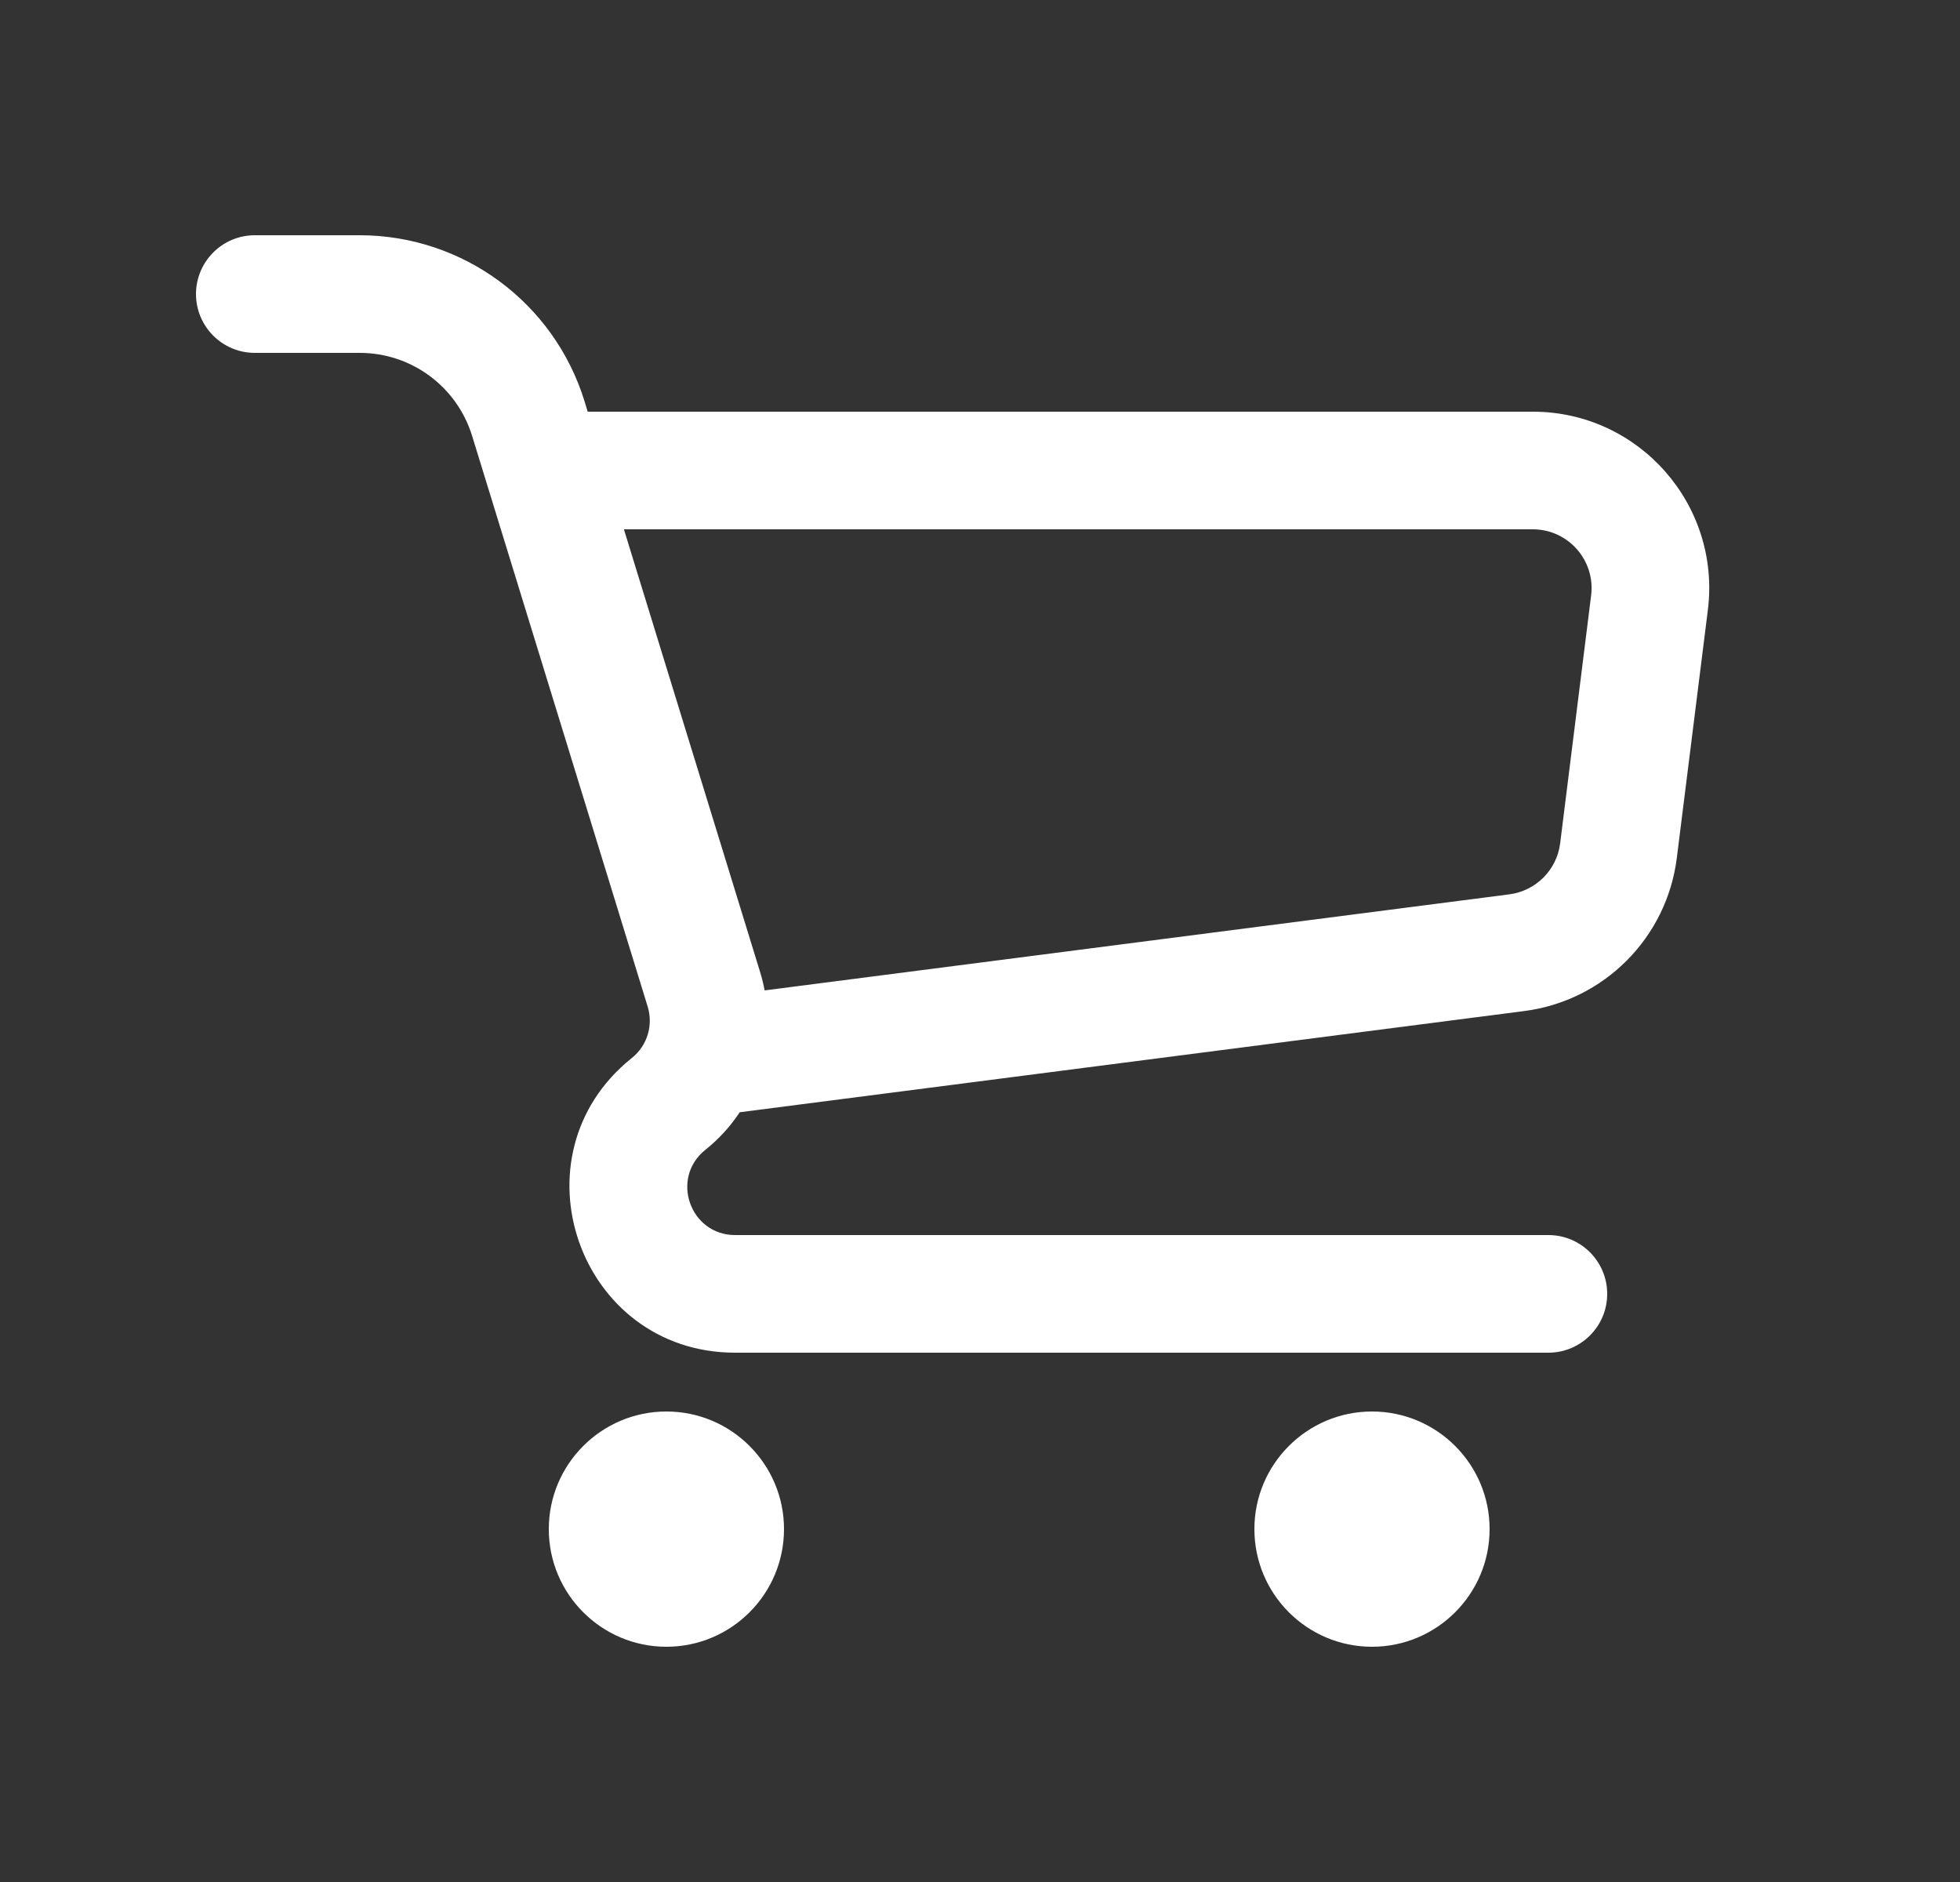
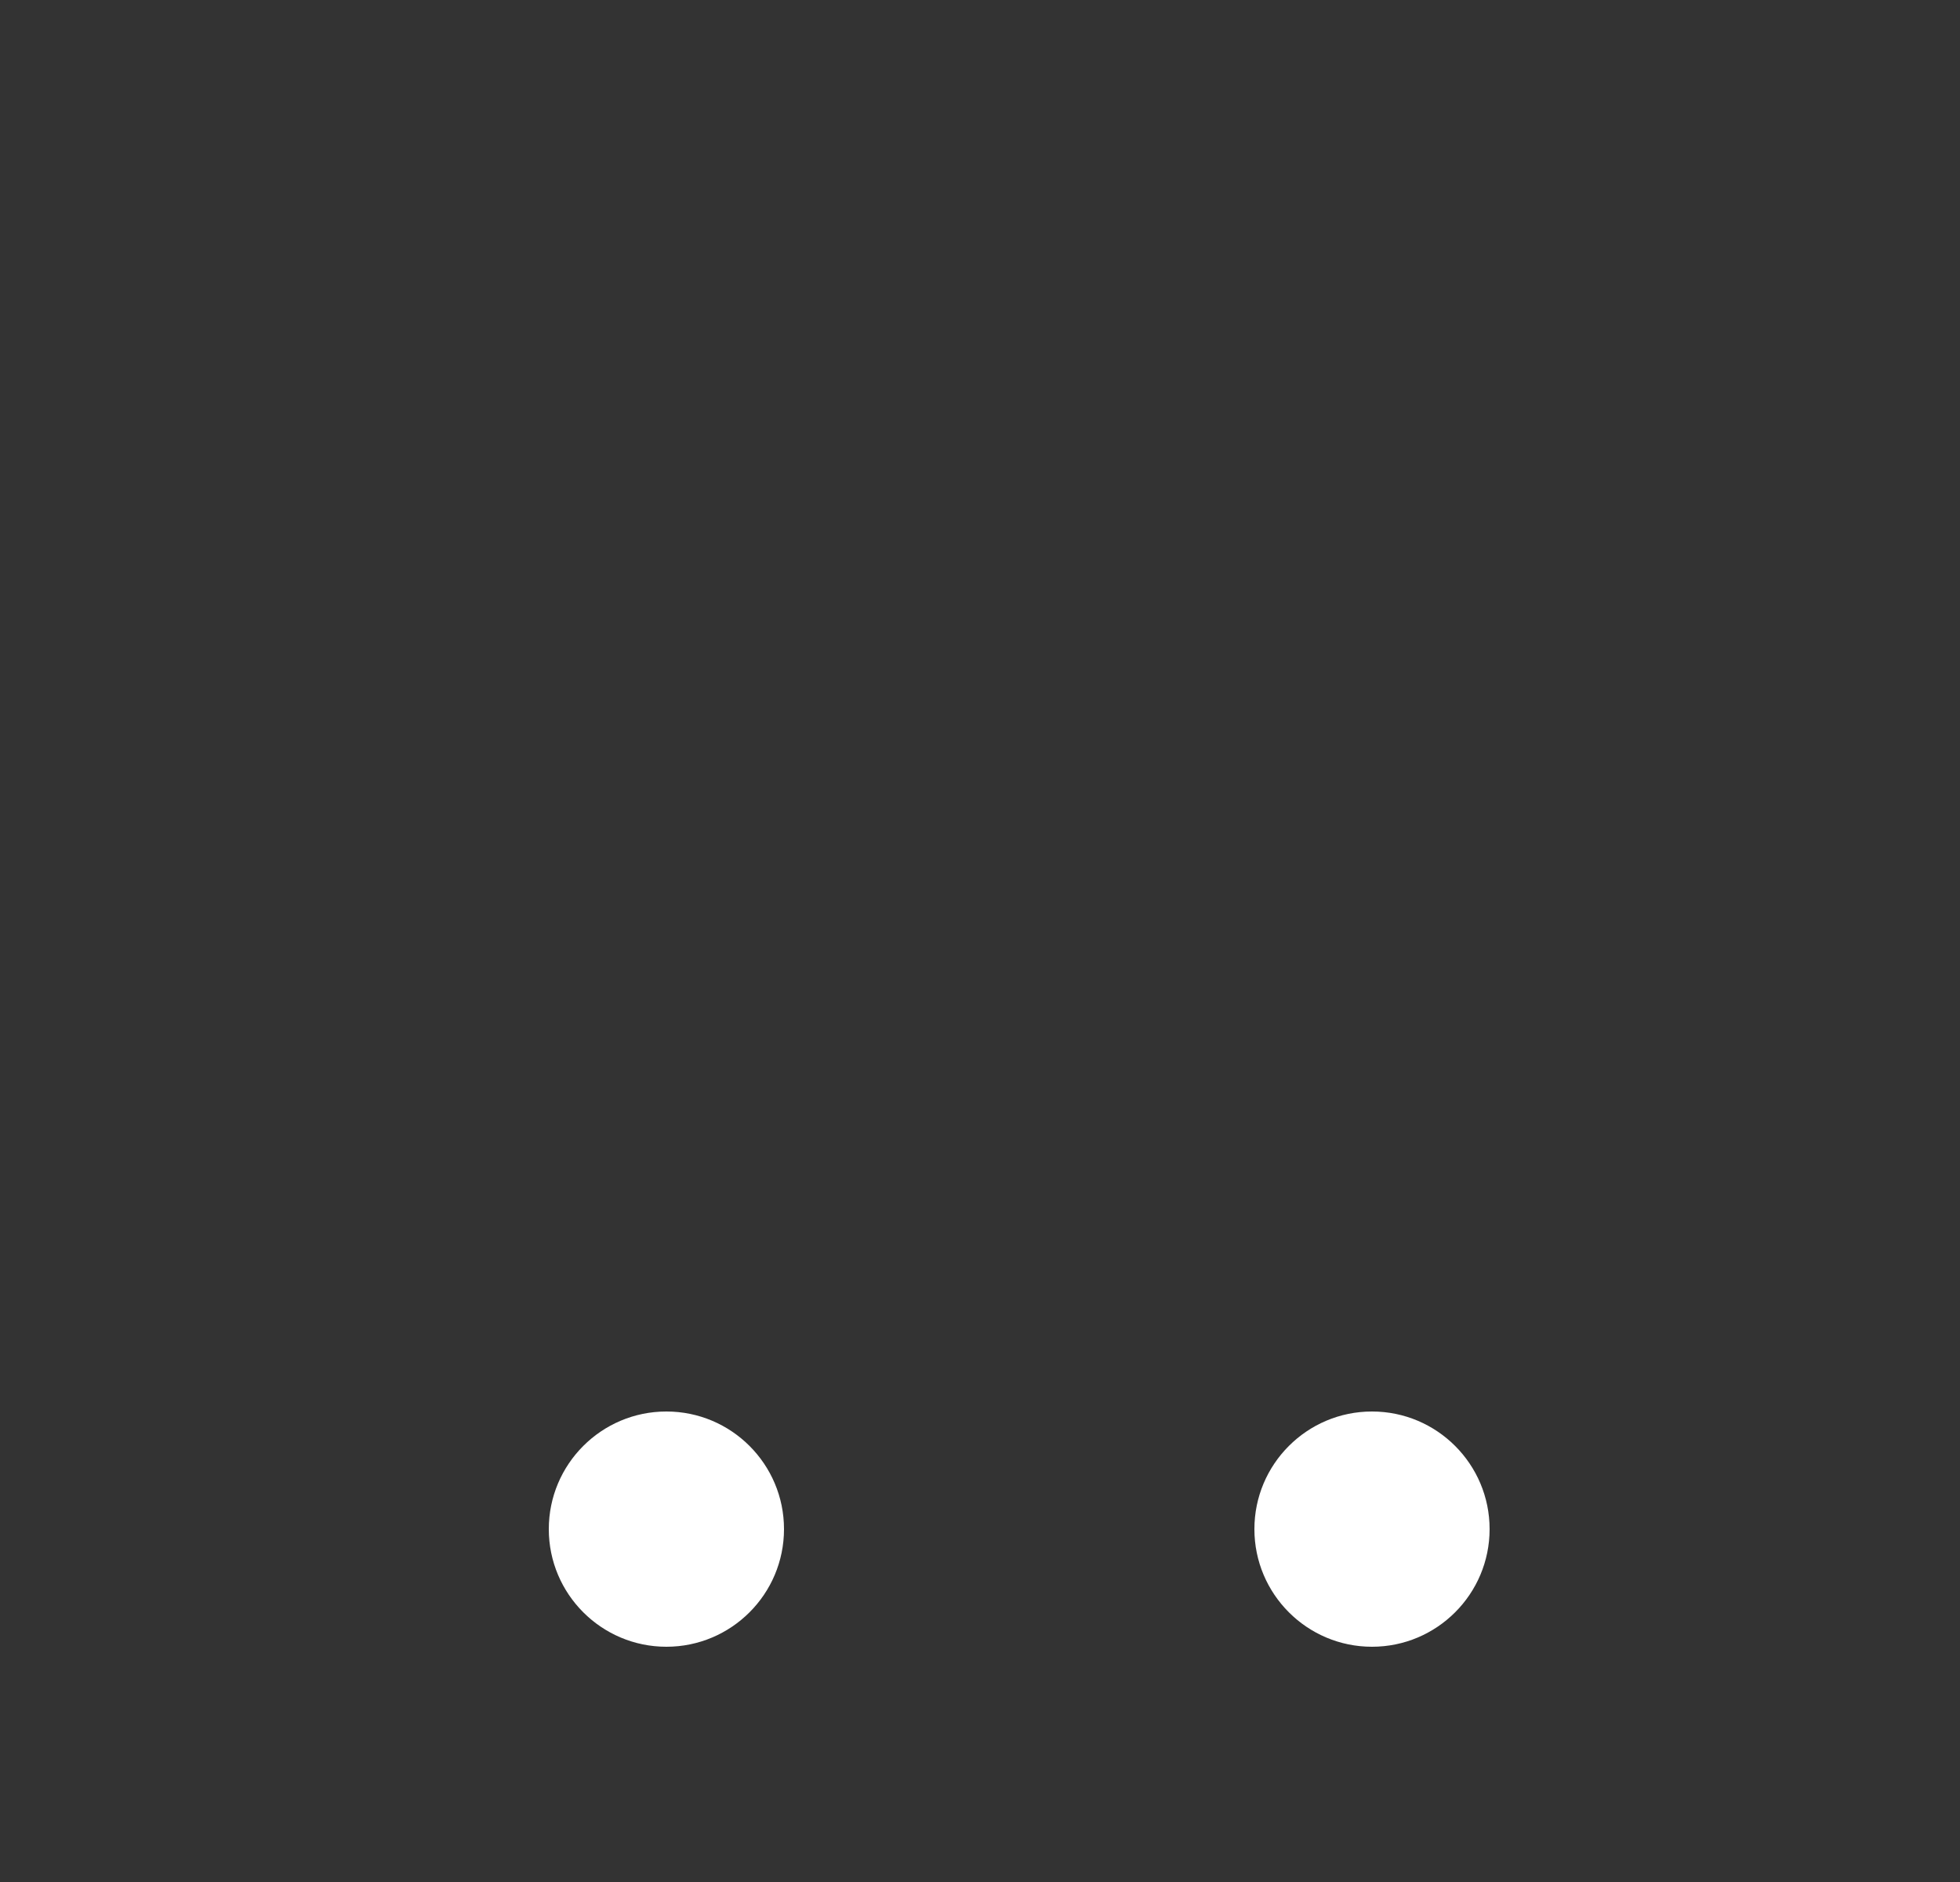
<svg xmlns="http://www.w3.org/2000/svg" width="25" height="24" viewBox="0 0 25 24" fill="none">
  <rect x="0" y="0" width="25" height="24" fill="#333333" stroke="none" />
-   <path fill-rule="evenodd" clip-rule="evenodd" d="M4.588 3C5.905 3 7.068 3.859 7.456 5.118L7.496 5.25H19.551C20.904 5.25 21.951 6.436 21.784 7.779L21.388 10.94C21.261 11.958 20.461 12.761 19.444 12.893L9.435 14.184C9.317 14.363 9.17 14.525 8.996 14.664C8.546 15.024 8.801 15.75 9.377 15.75H19.75C20.164 15.75 20.5 16.086 20.5 16.5C20.5 16.914 20.164 17.25 19.75 17.25H9.377C7.383 17.25 6.502 14.738 8.059 13.492C8.255 13.336 8.335 13.076 8.261 12.836L6.022 5.559C5.828 4.929 5.247 4.5 4.588 4.5H3.25C2.836 4.5 2.5 4.164 2.5 3.75C2.5 3.336 2.836 3 3.25 3H4.588ZM9.753 12.63L19.252 11.405C19.591 11.361 19.858 11.093 19.9 10.754L20.295 7.593C20.351 7.145 20.002 6.75 19.551 6.75H7.958L9.695 12.395C9.719 12.473 9.738 12.552 9.753 12.63Z" fill="white" />
  <path d="M7 19.5C7 18.672 7.672 18 8.5 18C9.328 18 10 18.672 10 19.5C10 20.328 9.328 21 8.5 21C7.672 21 7 20.328 7 19.5Z" fill="white" />
  <path d="M17.5 18C16.672 18 16 18.672 16 19.5C16 20.328 16.672 21 17.5 21C18.328 21 19 20.328 19 19.5C19 18.672 18.328 18 17.5 18Z" fill="white" />
</svg>